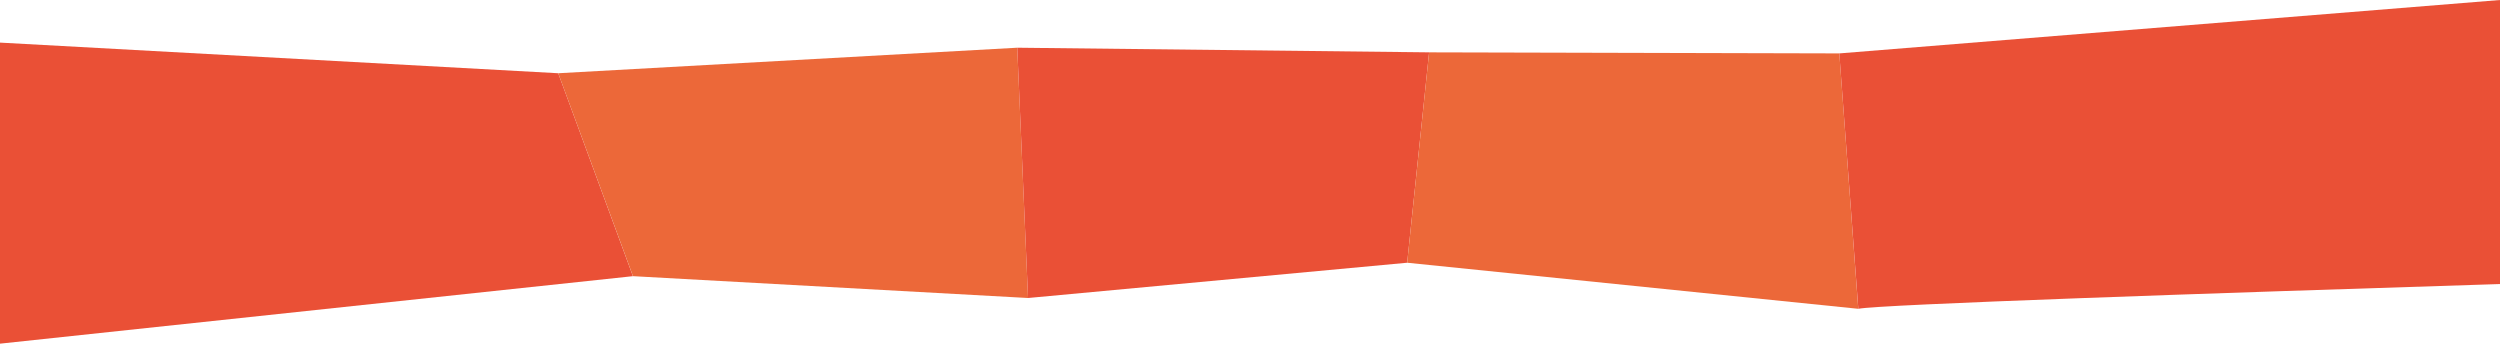
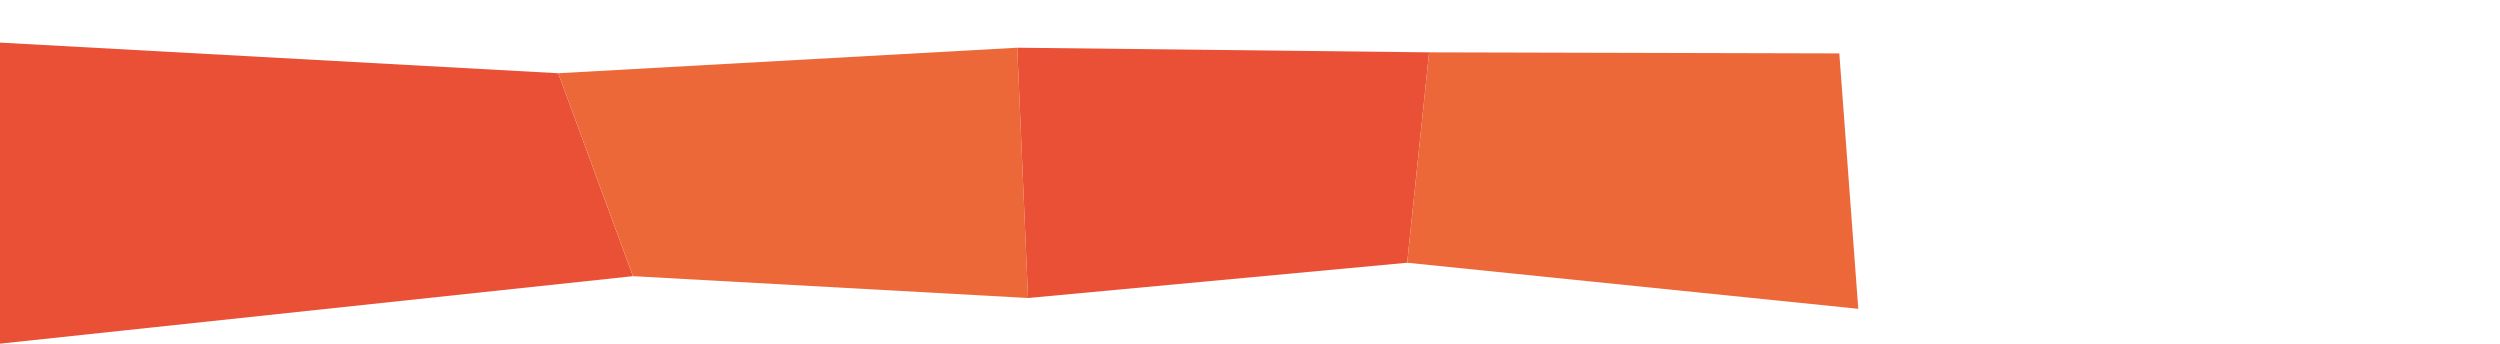
<svg xmlns="http://www.w3.org/2000/svg" id="Laag_1" data-name="Laag 1" viewBox="0 0 426 58.55">
  <defs>
    <style>.cls-1{fill:#ea5036;}.cls-2{fill:#ec6839;}</style>
  </defs>
  <title>factsfigures</title>
  <path class="cls-1" d="M95.12,12.48,0,7.26v51.3L107.85,47.06Z" />
  <polyline class="cls-2" points="173.34 8.13 175.18 50.78 107.86 47.06 95.12 12.48" />
  <polyline class="cls-1" points="173.34 8.13 243.52 8.92 239.78 44.77 175.18 50.78" />
  <polygon class="cls-2" points="313.42 9.1 316.65 52.62 239.78 44.77 243.52 8.92 313.42 9.1" />
-   <path class="cls-1" d="M313.42,9.1l3.24,43.52c3.4-.73,60.41-2.67,109.35-4.22V0Z" />
</svg>